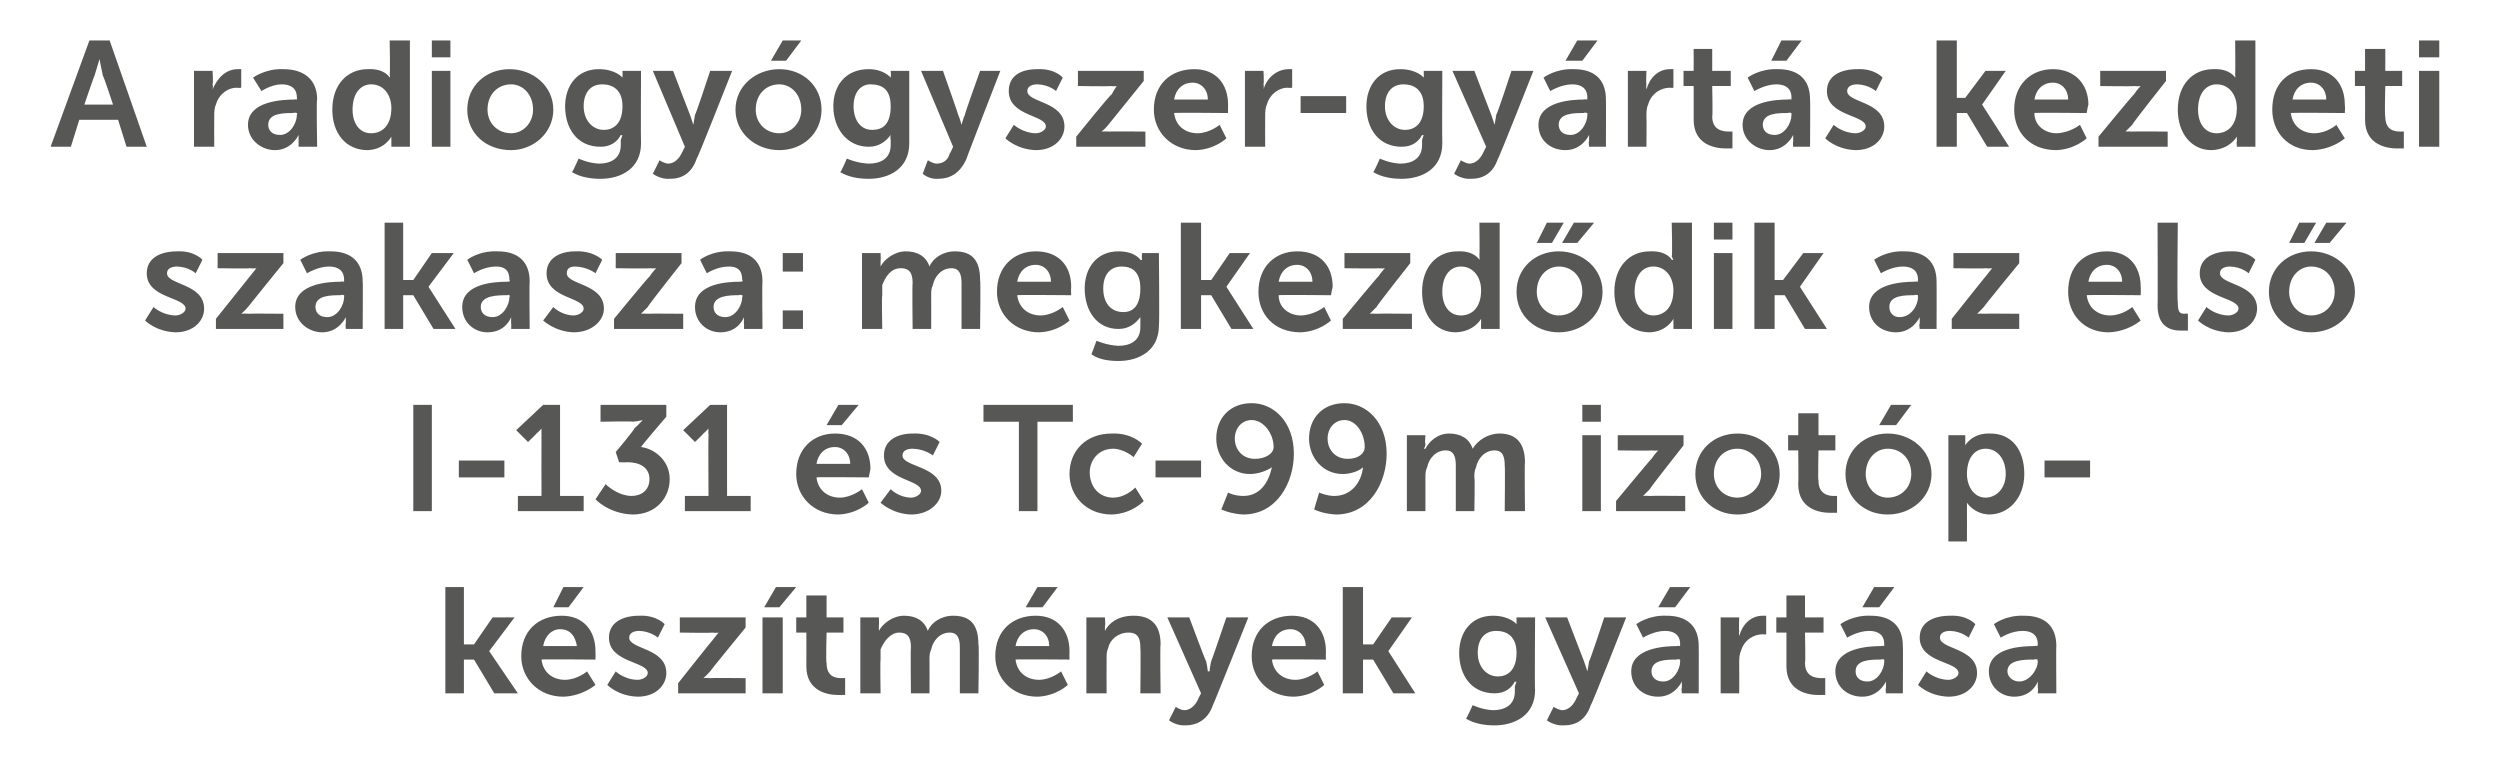
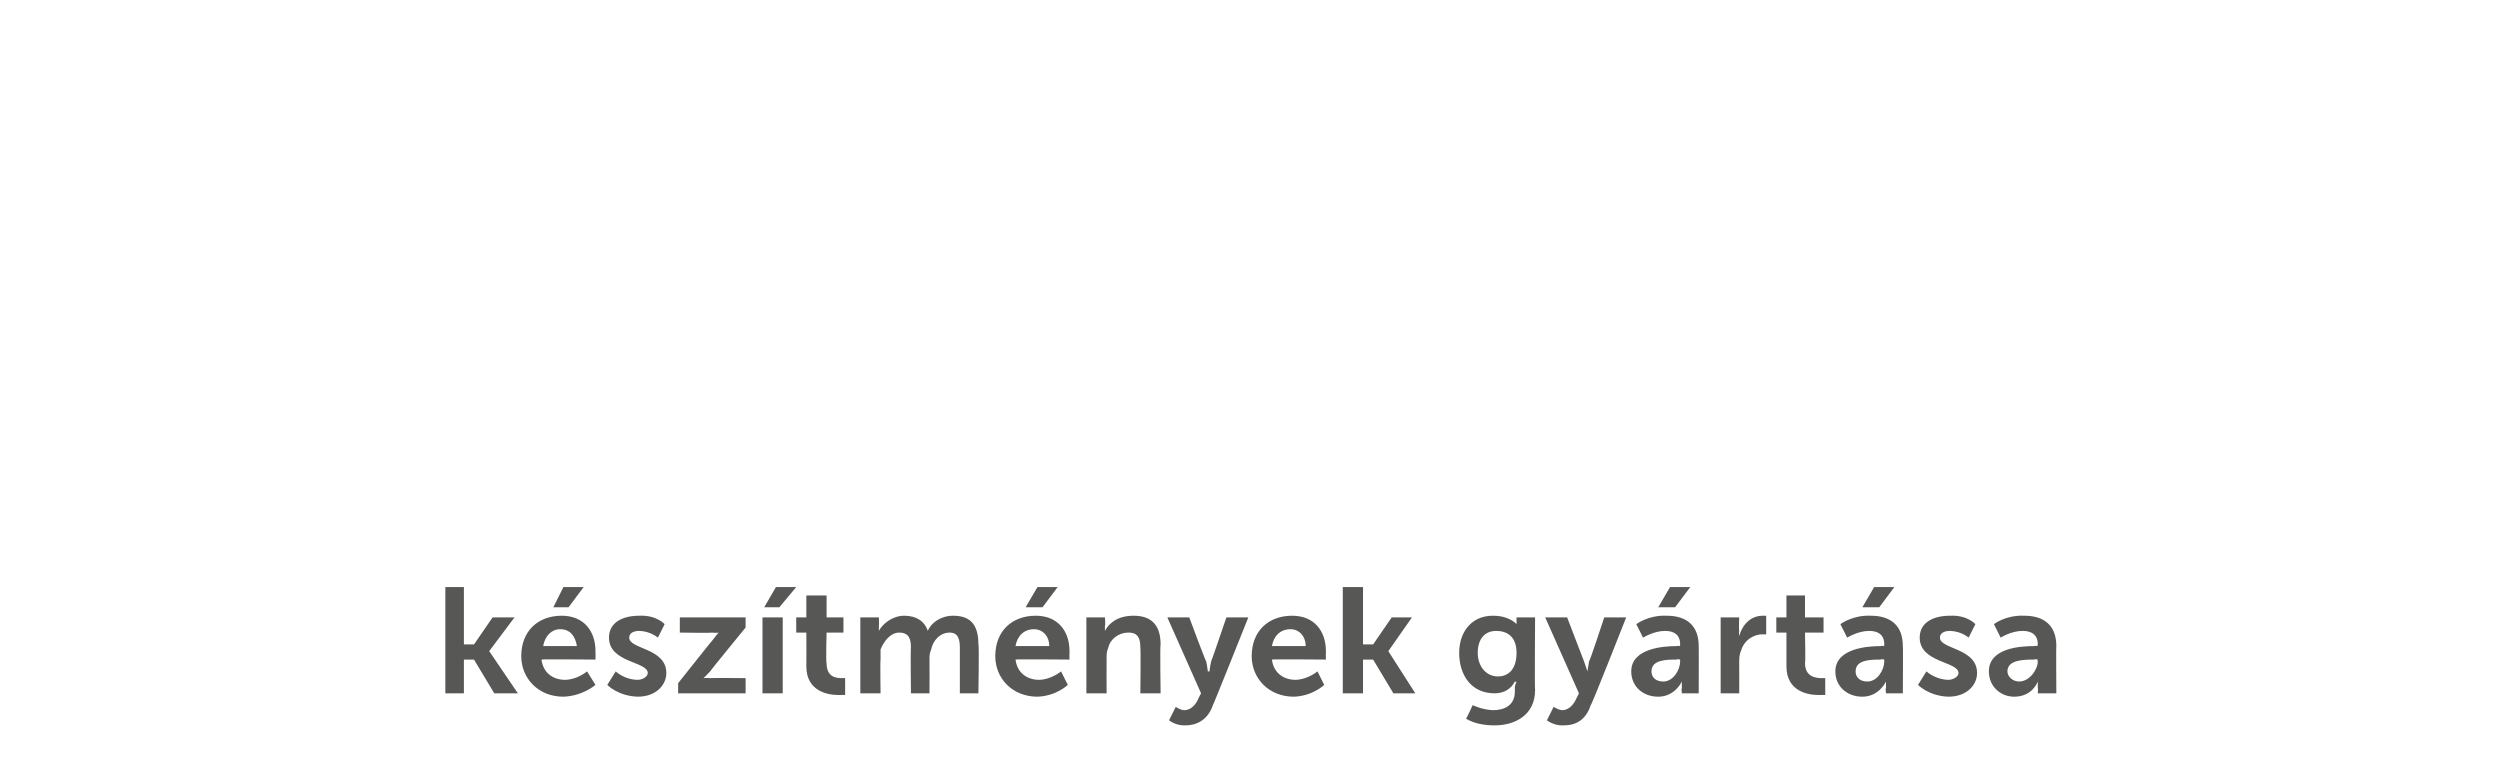
<svg xmlns="http://www.w3.org/2000/svg" version="1.1" width="148.2px" height="46.3px" viewBox="0 -2 148.2 46.3" style="top:-2px">
  <desc>A radiogy gyszer gy rt s kezdeti szakasza: megkezd dik az els I 131 s Tc 99m izot p k sz tm nyek gy rt sa</desc>
  <defs />
  <g id="Polygon12607">
    <path d="M 26.4 32.8 L 27.5 32.8 L 27.5 36.2 L 28.1 36.2 L 29.2 34.6 L 30.5 34.6 L 29 36.6 L 29 36.6 L 30.7 39.1 L 29.3 39.1 L 28.1 37.1 L 27.5 37.1 L 27.5 39.1 L 26.4 39.1 L 26.4 32.8 Z M 33.3 34.5 C 34.6 34.5 35.3 35.4 35.3 36.6 C 35.31 36.76 35.3 37.1 35.3 37.1 C 35.3 37.1 32.11 37.07 32.1 37.1 C 32.2 37.9 32.8 38.3 33.5 38.3 C 34.23 38.29 34.8 37.8 34.8 37.8 L 35.3 38.6 C 35.3 38.6 34.55 39.26 33.4 39.3 C 31.9 39.3 30.9 38.2 30.9 36.9 C 30.9 35.4 31.9 34.5 33.3 34.5 Z M 34.2 36.3 C 34.1 35.7 33.8 35.3 33.2 35.3 C 32.7 35.3 32.3 35.7 32.2 36.3 C 32.2 36.3 34.2 36.3 34.2 36.3 Z M 33.4 32.8 L 34.6 32.8 L 33.7 34 L 32.8 34 L 33.4 32.8 Z M 36.5 37.8 C 36.5 37.8 37 38.29 37.8 38.3 C 38.1 38.3 38.4 38.1 38.4 37.9 C 38.4 37.2 36.1 37.3 36.1 35.8 C 36.1 34.9 36.9 34.5 37.9 34.5 C 38.91 34.45 39.4 35 39.4 35 L 39 35.8 C 39 35.8 38.57 35.42 37.9 35.4 C 37.6 35.4 37.3 35.5 37.3 35.8 C 37.3 36.5 39.5 36.4 39.5 37.9 C 39.5 38.6 38.9 39.3 37.8 39.3 C 36.62 39.26 36 38.6 36 38.6 L 36.5 37.8 Z M 40.2 38.5 C 40.2 38.5 42.22 35.95 42.2 36 C 42.43 35.69 42.6 35.5 42.6 35.5 L 42.6 35.5 C 42.6 35.5 42.48 35.53 42.2 35.5 C 42.19 35.53 40.3 35.5 40.3 35.5 L 40.3 34.6 L 44.2 34.6 L 44.2 35.2 C 44.2 35.2 42.1 37.76 42.1 37.8 C 41.89 38.03 41.7 38.2 41.7 38.2 L 41.7 38.2 C 41.7 38.2 41.84 38.18 42.1 38.2 C 42.13 38.18 44.2 38.2 44.2 38.2 L 44.2 39.1 L 40.2 39.1 L 40.2 38.5 Z M 46 32.8 L 47.2 32.8 L 46.2 34 L 45.3 34 L 46 32.8 Z M 45.2 34.6 L 46.4 34.6 L 46.4 39.1 L 45.2 39.1 L 45.2 34.6 Z M 47.8 35.5 L 47.2 35.5 L 47.2 34.6 L 47.8 34.6 L 47.8 33.3 L 49 33.3 L 49 34.6 L 50 34.6 L 50 35.5 L 49 35.5 C 49 35.5 48.95 37.32 49 37.3 C 49 38.1 49.5 38.2 49.9 38.2 C 49.99 38.19 50.1 38.2 50.1 38.2 L 50.1 39.2 C 50.1 39.2 49.93 39.19 49.7 39.2 C 49.1 39.2 47.8 39 47.8 37.5 C 47.81 37.47 47.8 35.5 47.8 35.5 Z M 51 34.6 L 52.1 34.6 C 52.1 34.6 52.12 35.09 52.1 35.1 C 52.1 35.3 52.1 35.4 52.1 35.4 C 52.1 35.4 52.1 35.4 52.1 35.4 C 52.3 35 52.9 34.5 53.6 34.5 C 54.3 34.5 54.8 34.8 55 35.4 C 55 35.4 55 35.4 55 35.4 C 55.2 34.9 55.8 34.5 56.5 34.5 C 57.5 34.5 58 35 58 36.2 C 58.05 36.2 58 39.1 58 39.1 L 56.9 39.1 C 56.9 39.1 56.9 36.41 56.9 36.4 C 56.9 35.9 56.8 35.5 56.3 35.5 C 55.7 35.5 55.3 36 55.2 36.5 C 55.1 36.7 55.1 36.9 55.1 37.1 C 55.11 37.13 55.1 39.1 55.1 39.1 L 54 39.1 C 54 39.1 53.97 36.41 54 36.4 C 54 35.9 53.9 35.5 53.3 35.5 C 52.8 35.5 52.4 36 52.2 36.5 C 52.2 36.7 52.2 36.9 52.2 37.1 C 52.17 37.13 52.2 39.1 52.2 39.1 L 51 39.1 L 51 34.6 Z M 61.4 34.5 C 62.7 34.5 63.4 35.4 63.4 36.6 C 63.39 36.76 63.4 37.1 63.4 37.1 C 63.4 37.1 60.19 37.07 60.2 37.1 C 60.3 37.9 60.9 38.3 61.6 38.3 C 62.31 38.29 62.9 37.8 62.9 37.8 L 63.3 38.6 C 63.3 38.6 62.63 39.26 61.5 39.3 C 60 39.3 59 38.2 59 36.9 C 59 35.4 60 34.5 61.4 34.5 Z M 62.2 36.3 C 62.2 35.7 61.8 35.3 61.3 35.3 C 60.7 35.3 60.3 35.7 60.2 36.3 C 60.2 36.3 62.2 36.3 62.2 36.3 Z M 61.5 32.8 L 62.7 32.8 L 61.8 34 L 60.8 34 L 61.5 32.8 Z M 64.4 34.6 L 65.5 34.6 C 65.5 34.6 65.54 35.09 65.5 35.1 C 65.5 35.3 65.5 35.4 65.5 35.4 C 65.5 35.4 65.5 35.4 65.5 35.4 C 65.7 35 66.2 34.5 67.2 34.5 C 68.2 34.5 68.8 35 68.8 36.2 C 68.76 36.2 68.8 39.1 68.8 39.1 L 67.6 39.1 C 67.6 39.1 67.63 36.43 67.6 36.4 C 67.6 35.9 67.5 35.5 66.9 35.5 C 66.3 35.5 65.8 35.9 65.7 36.4 C 65.6 36.6 65.6 36.8 65.6 37 C 65.59 37.04 65.6 39.1 65.6 39.1 L 64.4 39.1 L 64.4 34.6 Z M 69.7 39.9 C 69.7 39.9 69.93 40.08 70.2 40.1 C 70.5 40.1 70.8 39.9 71 39.5 C 70.99 39.48 71.2 39.1 71.2 39.1 L 69.2 34.6 L 70.5 34.6 C 70.5 34.6 71.47 37.21 71.5 37.2 C 71.56 37.45 71.6 37.8 71.6 37.8 L 71.7 37.8 C 71.7 37.8 71.73 37.47 71.8 37.2 C 71.81 37.22 72.7 34.6 72.7 34.6 L 74 34.6 C 74 34.6 71.91 39.84 71.9 39.8 C 71.6 40.7 70.9 41 70.3 41 C 69.71 41.04 69.3 40.7 69.3 40.7 L 69.7 39.9 Z M 76.6 34.5 C 77.9 34.5 78.6 35.4 78.6 36.6 C 78.59 36.76 78.6 37.1 78.6 37.1 C 78.6 37.1 75.39 37.07 75.4 37.1 C 75.5 37.9 76.1 38.3 76.8 38.3 C 77.51 38.29 78.1 37.8 78.1 37.8 L 78.5 38.6 C 78.5 38.6 77.83 39.26 76.7 39.3 C 75.2 39.3 74.2 38.2 74.2 36.9 C 74.2 35.4 75.2 34.5 76.6 34.5 Z M 77.4 36.3 C 77.4 35.7 77 35.3 76.5 35.3 C 75.9 35.3 75.5 35.7 75.4 36.3 C 75.4 36.3 77.4 36.3 77.4 36.3 Z M 79.6 32.8 L 80.8 32.8 L 80.8 36.2 L 81.4 36.2 L 82.5 34.6 L 83.7 34.6 L 82.3 36.6 L 82.3 36.6 L 83.9 39.1 L 82.6 39.1 L 81.4 37.1 L 80.8 37.1 L 80.8 39.1 L 79.6 39.1 L 79.6 32.8 Z M 88.5 40.1 C 89.2 40.1 89.8 39.8 89.8 39 C 89.8 39 89.8 38.7 89.8 38.7 C 89.83 38.57 89.9 38.4 89.9 38.4 C 89.9 38.4 89.83 38.44 89.8 38.4 C 89.6 38.8 89.2 39.1 88.6 39.1 C 87.2 39.1 86.5 38 86.5 36.7 C 86.5 35.5 87.2 34.5 88.5 34.5 C 89.5 34.5 89.9 35 89.9 35 C 89.89 35.04 89.9 35 89.9 35 C 89.9 35 89.9 34.98 89.9 34.9 C 89.9 34.91 89.9 34.6 89.9 34.6 L 91 34.6 C 91 34.6 90.97 38.87 91 38.9 C 91 40.4 89.8 41 88.6 41 C 88 41 87.4 40.9 86.9 40.6 C 86.92 40.64 87.3 39.8 87.3 39.8 C 87.3 39.8 87.84 40.07 88.5 40.1 Z M 89.9 36.7 C 89.9 35.7 89.3 35.4 88.7 35.4 C 88 35.4 87.6 35.9 87.6 36.7 C 87.6 37.5 88.1 38.1 88.8 38.1 C 89.3 38.1 89.9 37.8 89.9 36.7 Z M 92.1 39.9 C 92.1 39.9 92.36 40.08 92.6 40.1 C 92.9 40.1 93.2 39.9 93.4 39.5 C 93.41 39.48 93.6 39.1 93.6 39.1 L 91.6 34.6 L 92.9 34.6 C 92.9 34.6 93.9 37.21 93.9 37.2 C 93.99 37.45 94.1 37.8 94.1 37.8 L 94.1 37.8 C 94.1 37.8 94.16 37.47 94.2 37.2 C 94.24 37.22 95.1 34.6 95.1 34.6 L 96.4 34.6 C 96.4 34.6 94.34 39.84 94.3 39.8 C 94 40.7 93.4 41 92.7 41 C 92.13 41.04 91.7 40.7 91.7 40.7 L 92.1 39.9 Z M 99.4 36.3 C 99.43 36.27 99.6 36.3 99.6 36.3 C 99.6 36.3 99.58 36.21 99.6 36.2 C 99.6 35.6 99.2 35.4 98.7 35.4 C 98.04 35.4 97.4 35.8 97.4 35.8 L 97 35 C 97 35 97.72 34.45 98.8 34.5 C 100 34.5 100.7 35.1 100.7 36.3 C 100.71 36.28 100.7 39.1 100.7 39.1 L 99.7 39.1 C 99.7 39.1 99.66 38.77 99.7 38.8 C 99.7 38.6 99.7 38.4 99.7 38.4 C 99.7 38.4 99.7 38.4 99.7 38.4 C 99.7 38.4 99.3 39.3 98.3 39.3 C 97.4 39.3 96.7 38.7 96.7 37.8 C 96.7 36.4 98.7 36.3 99.4 36.3 Z M 98.6 38.4 C 99.2 38.4 99.6 37.7 99.6 37.2 C 99.59 37.16 99.6 37.1 99.6 37.1 C 99.6 37.1 99.39 37.05 99.4 37.1 C 98.8 37.1 97.9 37.1 97.9 37.8 C 97.9 38.1 98.1 38.4 98.6 38.4 Z M 99 32.8 L 100.2 32.8 L 99.3 34 L 98.3 34 L 99 32.8 Z M 102 34.6 L 103.1 34.6 C 103.1 34.6 103.07 35.35 103.1 35.4 C 103.07 35.52 103.1 35.7 103.1 35.7 C 103.1 35.7 103.07 35.68 103.1 35.7 C 103.3 35 103.8 34.5 104.5 34.5 C 104.64 34.5 104.7 34.5 104.7 34.5 L 104.7 35.6 C 104.7 35.6 104.62 35.62 104.5 35.6 C 104 35.6 103.4 35.9 103.2 36.6 C 103.1 36.8 103.1 37.1 103.1 37.3 C 103.11 37.33 103.1 39.1 103.1 39.1 L 102 39.1 L 102 34.6 Z M 105.9 35.5 L 105.3 35.5 L 105.3 34.6 L 105.9 34.6 L 105.9 33.3 L 107 33.3 L 107 34.6 L 108.1 34.6 L 108.1 35.5 L 107 35.5 C 107 35.5 107.04 37.32 107 37.3 C 107 38.1 107.6 38.2 108 38.2 C 108.08 38.19 108.2 38.2 108.2 38.2 L 108.2 39.2 C 108.2 39.2 108.02 39.19 107.8 39.2 C 107.2 39.2 105.9 39 105.9 37.5 C 105.9 37.47 105.9 35.5 105.9 35.5 Z M 111.5 36.3 C 111.53 36.27 111.7 36.3 111.7 36.3 C 111.7 36.3 111.68 36.21 111.7 36.2 C 111.7 35.6 111.3 35.4 110.8 35.4 C 110.14 35.4 109.5 35.8 109.5 35.8 L 109.1 35 C 109.1 35 109.82 34.45 110.9 34.5 C 112.1 34.5 112.8 35.1 112.8 36.3 C 112.82 36.28 112.8 39.1 112.8 39.1 L 111.8 39.1 C 111.8 39.1 111.76 38.77 111.8 38.8 C 111.8 38.6 111.8 38.4 111.8 38.4 C 111.8 38.4 111.8 38.4 111.8 38.4 C 111.8 38.4 111.4 39.3 110.4 39.3 C 109.5 39.3 108.8 38.7 108.8 37.8 C 108.8 36.4 110.8 36.3 111.5 36.3 Z M 110.7 38.4 C 111.3 38.4 111.7 37.7 111.7 37.2 C 111.69 37.16 111.7 37.1 111.7 37.1 C 111.7 37.1 111.49 37.05 111.5 37.1 C 110.9 37.1 110 37.1 110 37.8 C 110 38.1 110.2 38.4 110.7 38.4 Z M 111.1 32.8 L 112.3 32.8 L 111.4 34 L 110.4 34 L 111.1 32.8 Z M 114.2 37.8 C 114.2 37.8 114.72 38.29 115.5 38.3 C 115.8 38.3 116.1 38.1 116.1 37.9 C 116.1 37.2 113.8 37.3 113.8 35.8 C 113.8 34.9 114.6 34.5 115.6 34.5 C 116.63 34.45 117.1 35 117.1 35 L 116.7 35.8 C 116.7 35.8 116.28 35.42 115.6 35.4 C 115.3 35.4 115 35.5 115 35.8 C 115 36.5 117.2 36.4 117.2 37.9 C 117.2 38.6 116.6 39.3 115.5 39.3 C 114.33 39.26 113.7 38.6 113.7 38.6 L 114.2 37.8 Z M 120.6 36.3 C 120.6 36.27 120.8 36.3 120.8 36.3 C 120.8 36.3 120.75 36.21 120.8 36.2 C 120.8 35.6 120.4 35.4 119.9 35.4 C 119.21 35.4 118.6 35.8 118.6 35.8 L 118.2 35 C 118.2 35 118.89 34.45 120 34.5 C 121.2 34.5 121.9 35.1 121.9 36.3 C 121.88 36.28 121.9 39.1 121.9 39.1 L 120.8 39.1 C 120.8 39.1 120.83 38.77 120.8 38.8 C 120.8 38.6 120.8 38.4 120.8 38.4 C 120.8 38.4 120.8 38.4 120.8 38.4 C 120.8 38.4 120.5 39.3 119.4 39.3 C 118.6 39.3 117.9 38.7 117.9 37.8 C 117.9 36.4 119.8 36.3 120.6 36.3 Z M 119.7 38.4 C 120.3 38.4 120.8 37.7 120.8 37.2 C 120.76 37.16 120.8 37.1 120.8 37.1 C 120.8 37.1 120.56 37.05 120.6 37.1 C 120 37.1 119 37.1 119 37.8 C 119 38.1 119.3 38.4 119.7 38.4 Z " stroke="none" fill="#575756" />
  </g>
  <g id="Polygon12606">
-     <path d="M 24.5 22 L 25.6 22 L 25.6 28.3 L 24.5 28.3 L 24.5 22 Z M 27.2 25.3 L 29.9 25.3 L 29.9 26.3 L 27.2 26.3 L 27.2 25.3 Z M 30.7 27.4 L 32.1 27.4 C 32.1 27.4 32.09 23.81 32.1 23.8 C 32.09 23.59 32.1 23.4 32.1 23.4 L 32.1 23.4 C 32.1 23.4 32.01 23.53 31.8 23.7 C 31.8 23.73 31.3 24.2 31.3 24.2 L 30.6 23.5 L 32.2 22 L 33.2 22 L 33.2 27.4 L 34.6 27.4 L 34.6 28.3 L 30.7 28.3 L 30.7 27.4 Z M 35.9 26.7 C 35.9 26.7 36.54 27.36 37.4 27.4 C 38.1 27.4 38.5 27 38.5 26.4 C 38.5 25.7 37.9 25.4 37.2 25.4 C 37.17 25.42 36.7 25.4 36.7 25.4 L 36.5 24.8 C 36.5 24.8 37.64 23.44 37.6 23.4 C 37.89 23.14 38.1 22.9 38.1 22.9 L 38.1 22.9 C 38.1 22.9 37.91 22.96 37.5 23 C 37.53 22.96 35.6 23 35.6 23 L 35.6 22 L 39.5 22 L 39.5 22.7 C 39.5 22.7 37.96 24.5 38 24.5 C 38.8 24.6 39.7 25.3 39.7 26.4 C 39.7 27.5 38.9 28.5 37.5 28.5 C 36.1 28.46 35.3 27.6 35.3 27.6 L 35.9 26.7 Z M 40.6 27.4 L 42 27.4 C 42 27.4 41.98 23.81 42 23.8 C 41.98 23.59 42 23.4 42 23.4 L 42 23.4 C 42 23.4 41.9 23.53 41.7 23.7 C 41.69 23.73 41.2 24.2 41.2 24.2 L 40.5 23.5 L 42.1 22 L 43.1 22 L 43.1 27.4 L 44.5 27.4 L 44.5 28.3 L 40.6 28.3 L 40.6 27.4 Z M 49.5 23.7 C 50.9 23.7 51.6 24.6 51.6 25.8 C 51.57 25.96 51.5 26.3 51.5 26.3 C 51.5 26.3 48.38 26.27 48.4 26.3 C 48.5 27.1 49.1 27.5 49.8 27.5 C 50.49 27.49 51.1 27 51.1 27 L 51.5 27.8 C 51.5 27.8 50.82 28.46 49.7 28.5 C 48.2 28.5 47.2 27.4 47.2 26.1 C 47.2 24.6 48.2 23.7 49.5 23.7 Z M 50.4 25.5 C 50.4 24.9 50 24.5 49.5 24.5 C 48.9 24.5 48.5 24.9 48.4 25.5 C 48.4 25.5 50.4 25.5 50.4 25.5 Z M 49.7 22 L 50.9 22 L 49.9 23.2 L 49 23.2 L 49.7 22 Z M 52.8 27 C 52.8 27 53.27 27.49 54 27.5 C 54.3 27.5 54.6 27.3 54.6 27.1 C 54.6 26.4 52.4 26.5 52.4 25 C 52.4 24.1 53.2 23.7 54.1 23.7 C 55.18 23.65 55.7 24.2 55.7 24.2 L 55.3 25 C 55.3 25 54.84 24.62 54.1 24.6 C 53.8 24.6 53.5 24.7 53.5 25 C 53.5 25.7 55.8 25.6 55.8 27.1 C 55.8 27.8 55.1 28.5 54 28.5 C 52.88 28.46 52.2 27.8 52.2 27.8 L 52.8 27 Z M 60.4 23 L 58.3 23 L 58.3 22 L 63.6 22 L 63.6 23 L 61.5 23 L 61.5 28.3 L 60.4 28.3 L 60.4 23 Z M 65.9 23.7 C 67.09 23.65 67.7 24.3 67.7 24.3 L 67.2 25.1 C 67.2 25.1 66.67 24.62 66 24.6 C 65.1 24.6 64.6 25.3 64.6 26 C 64.6 26.8 65.1 27.5 66 27.5 C 66.76 27.49 67.3 26.9 67.3 26.9 L 67.8 27.7 C 67.8 27.7 67.12 28.46 65.9 28.5 C 64.4 28.5 63.4 27.4 63.4 26.1 C 63.4 24.7 64.4 23.7 65.9 23.7 Z M 68.5 25.3 L 71.2 25.3 L 71.2 26.3 L 68.5 26.3 L 68.5 25.3 Z M 72.4 28.2 L 72.8 27.2 C 72.8 27.2 73.17 27.4 73.7 27.4 C 74.7 27.4 75.2 26.6 75.4 25.7 C 75.4 25.7 75.4 25.7 75.4 25.7 C 75.1 25.9 74.6 26.1 74.1 26.1 C 72.9 26.1 72.1 25.1 72.1 24 C 72.1 22.8 72.9 21.9 74.2 21.9 C 75.5 21.9 76.7 23 76.7 24.9 C 76.7 26.6 75.7 28.5 73.7 28.5 C 72.92 28.46 72.4 28.2 72.4 28.2 Z M 75.5 24.5 C 75.5 23.7 74.9 22.9 74.2 22.9 C 73.6 22.9 73.2 23.4 73.2 24 C 73.2 24.6 73.6 25.2 74.4 25.2 C 75 25.2 75.5 24.9 75.5 24.5 Z M 77.9 28.2 L 78.2 27.2 C 78.2 27.2 78.65 27.4 79.1 27.4 C 80.1 27.4 80.7 26.6 80.8 25.7 C 80.8 25.7 80.8 25.7 80.8 25.7 C 80.6 25.9 80.1 26.1 79.6 26.1 C 78.4 26.1 77.6 25.1 77.6 24 C 77.6 22.8 78.4 21.9 79.7 21.9 C 81 21.9 82.2 23 82.2 24.9 C 82.2 26.6 81.2 28.5 79.2 28.5 C 78.4 28.46 77.9 28.2 77.9 28.2 Z M 80.9 24.5 C 80.9 23.7 80.4 22.9 79.7 22.9 C 79.1 22.9 78.7 23.4 78.7 24 C 78.7 24.6 79.1 25.2 79.9 25.2 C 80.5 25.2 80.9 24.9 80.9 24.5 Z M 83.4 23.8 L 84.5 23.8 C 84.5 23.8 84.45 24.29 84.5 24.3 C 84.5 24.5 84.4 24.6 84.4 24.6 C 84.4 24.6 84.5 24.6 84.5 24.6 C 84.7 24.2 85.2 23.7 85.9 23.7 C 86.6 23.7 87.1 24 87.3 24.6 C 87.3 24.6 87.3 24.6 87.3 24.6 C 87.6 24.1 88.2 23.7 88.9 23.7 C 89.8 23.7 90.4 24.2 90.4 25.4 C 90.37 25.4 90.4 28.3 90.4 28.3 L 89.2 28.3 C 89.2 28.3 89.23 25.61 89.2 25.6 C 89.2 25.1 89.1 24.7 88.6 24.7 C 88 24.7 87.6 25.2 87.5 25.7 C 87.4 25.9 87.4 26.1 87.4 26.3 C 87.44 26.33 87.4 28.3 87.4 28.3 L 86.3 28.3 C 86.3 28.3 86.3 25.61 86.3 25.6 C 86.3 25.1 86.2 24.7 85.7 24.7 C 85.1 24.7 84.7 25.2 84.6 25.7 C 84.5 25.9 84.5 26.1 84.5 26.3 C 84.5 26.33 84.5 28.3 84.5 28.3 L 83.4 28.3 L 83.4 23.8 Z M 93.8 22 L 94.9 22 L 94.9 23 L 93.8 23 L 93.8 22 Z M 93.8 23.8 L 94.9 23.8 L 94.9 28.3 L 93.8 28.3 L 93.8 23.8 Z M 95.8 27.7 C 95.8 27.7 97.91 25.15 97.9 25.2 C 98.11 24.89 98.3 24.7 98.3 24.7 L 98.3 24.7 C 98.3 24.7 98.16 24.73 97.9 24.7 C 97.87 24.73 95.9 24.7 95.9 24.7 L 95.9 23.8 L 99.8 23.8 L 99.8 24.4 C 99.8 24.4 97.78 26.96 97.8 27 C 97.57 27.23 97.4 27.4 97.4 27.4 L 97.4 27.4 C 97.4 27.4 97.52 27.38 97.8 27.4 C 97.82 27.38 99.9 27.4 99.9 27.4 L 99.9 28.3 L 95.8 28.3 L 95.8 27.7 Z M 103 23.7 C 104.4 23.7 105.5 24.7 105.5 26.1 C 105.5 27.5 104.4 28.5 103 28.5 C 101.6 28.5 100.5 27.5 100.5 26.1 C 100.5 24.7 101.6 23.7 103 23.7 Z M 103 27.5 C 103.7 27.5 104.4 26.9 104.4 26.1 C 104.4 25.2 103.7 24.6 103 24.6 C 102.2 24.6 101.6 25.2 101.6 26.1 C 101.6 26.9 102.2 27.5 103 27.5 Z M 106.6 24.7 L 106 24.7 L 106 23.8 L 106.6 23.8 L 106.6 22.5 L 107.8 22.5 L 107.8 23.8 L 108.8 23.8 L 108.8 24.7 L 107.8 24.7 C 107.8 24.7 107.76 26.52 107.8 26.5 C 107.8 27.3 108.4 27.4 108.7 27.4 C 108.8 27.39 108.9 27.4 108.9 27.4 L 108.9 28.4 C 108.9 28.4 108.74 28.39 108.5 28.4 C 107.9 28.4 106.6 28.2 106.6 26.7 C 106.62 26.67 106.6 24.7 106.6 24.7 Z M 111.9 23.7 C 113.3 23.7 114.5 24.7 114.5 26.1 C 114.5 27.5 113.3 28.5 111.9 28.5 C 110.5 28.5 109.4 27.5 109.4 26.1 C 109.4 24.7 110.5 23.7 111.9 23.7 Z M 111.9 27.5 C 112.7 27.5 113.3 26.9 113.3 26.1 C 113.3 25.2 112.7 24.6 111.9 24.6 C 111.2 24.6 110.6 25.2 110.6 26.1 C 110.6 26.9 111.2 27.5 111.9 27.5 Z M 112.1 22 L 113.3 22 L 112.4 23.2 L 111.4 23.2 L 112.1 22 Z M 115.5 23.8 L 116.5 23.8 C 116.5 23.8 116.51 24.09 116.5 24.1 C 116.5 24.3 116.5 24.4 116.5 24.4 C 116.49 24.41 116.5 24.4 116.5 24.4 C 116.5 24.4 116.9 23.65 118 23.7 C 119.2 23.7 120 24.6 120 26.1 C 120 27.5 119.1 28.5 117.9 28.5 C 117.01 28.46 116.6 27.8 116.6 27.8 L 116.6 27.8 C 116.6 27.8 116.61 27.99 116.6 28.2 C 116.61 28.22 116.6 30.1 116.6 30.1 L 115.5 30.1 L 115.5 23.8 Z M 117.7 27.5 C 118.3 27.5 118.9 27 118.9 26.1 C 118.9 25.2 118.4 24.6 117.7 24.6 C 117.1 24.6 116.6 25.1 116.6 26.1 C 116.6 26.8 117 27.5 117.7 27.5 Z M 121.2 25.3 L 123.9 25.3 L 123.9 26.3 L 121.2 26.3 L 121.2 25.3 Z " stroke="none" fill="#575756" />
-   </g>
+     </g>
  <g id="Polygon12605">
-     <path d="M 9.1 16.2 C 9.1 16.2 9.62 16.69 10.4 16.7 C 10.7 16.7 11 16.5 11 16.3 C 11 15.6 8.7 15.7 8.7 14.2 C 8.7 13.3 9.5 12.9 10.5 12.9 C 11.53 12.85 12 13.4 12 13.4 L 11.6 14.2 C 11.6 14.2 11.19 13.82 10.5 13.8 C 10.2 13.8 9.9 13.9 9.9 14.2 C 9.9 14.9 12.1 14.8 12.1 16.3 C 12.1 17 11.5 17.7 10.4 17.7 C 9.24 17.66 8.6 17 8.6 17 L 9.1 16.2 Z M 12.8 16.9 C 12.8 16.9 14.84 14.35 14.8 14.4 C 15.05 14.09 15.2 13.9 15.2 13.9 L 15.2 13.9 C 15.2 13.9 15.09 13.93 14.8 13.9 C 14.81 13.93 12.9 13.9 12.9 13.9 L 12.9 13 L 16.8 13 L 16.8 13.6 C 16.8 13.6 14.72 16.16 14.7 16.2 C 14.51 16.43 14.3 16.6 14.3 16.6 L 14.3 16.6 C 14.3 16.6 14.45 16.58 14.8 16.6 C 14.75 16.58 16.8 16.6 16.8 16.6 L 16.8 17.5 L 12.8 17.5 L 12.8 16.9 Z M 20.2 14.7 C 20.23 14.67 20.4 14.7 20.4 14.7 C 20.4 14.7 20.39 14.61 20.4 14.6 C 20.4 14 20 13.8 19.5 13.8 C 18.85 13.8 18.2 14.2 18.2 14.2 L 17.8 13.4 C 17.8 13.4 18.52 12.85 19.6 12.9 C 20.8 12.9 21.5 13.5 21.5 14.7 C 21.52 14.68 21.5 17.5 21.5 17.5 L 20.5 17.5 C 20.5 17.5 20.47 17.17 20.5 17.2 C 20.5 17 20.5 16.8 20.5 16.8 C 20.5 16.8 20.5 16.8 20.5 16.8 C 20.5 16.8 20.1 17.7 19.1 17.7 C 18.3 17.7 17.5 17.1 17.5 16.2 C 17.5 14.8 19.5 14.7 20.2 14.7 Z M 19.4 16.8 C 20 16.8 20.4 16.1 20.4 15.6 C 20.4 15.56 20.4 15.5 20.4 15.5 C 20.4 15.5 20.2 15.45 20.2 15.5 C 19.6 15.5 18.7 15.5 18.7 16.2 C 18.7 16.5 18.9 16.8 19.4 16.8 Z M 22.8 11.2 L 23.9 11.2 L 23.9 14.6 L 24.5 14.6 L 25.6 13 L 26.9 13 L 25.4 15 L 25.4 15 L 27 17.5 L 25.7 17.5 L 24.5 15.5 L 23.9 15.5 L 23.9 17.5 L 22.8 17.5 L 22.8 11.2 Z M 30.1 14.7 C 30.09 14.67 30.2 14.7 30.2 14.7 C 30.2 14.7 30.24 14.61 30.2 14.6 C 30.2 14 29.9 13.8 29.4 13.8 C 28.7 13.8 28.1 14.2 28.1 14.2 L 27.7 13.4 C 27.7 13.4 28.38 12.85 29.5 12.9 C 30.7 12.9 31.4 13.5 31.4 14.7 C 31.37 14.68 31.4 17.5 31.4 17.5 L 30.3 17.5 C 30.3 17.5 30.32 17.17 30.3 17.2 C 30.3 17 30.3 16.8 30.3 16.8 C 30.3 16.8 30.3 16.8 30.3 16.8 C 30.3 16.8 30 17.7 28.9 17.7 C 28.1 17.7 27.4 17.1 27.4 16.2 C 27.4 14.8 29.3 14.7 30.1 14.7 Z M 29.2 16.8 C 29.8 16.8 30.2 16.1 30.2 15.6 C 30.25 15.56 30.2 15.5 30.2 15.5 C 30.2 15.5 30.05 15.45 30.1 15.5 C 29.5 15.5 28.5 15.5 28.5 16.2 C 28.5 16.5 28.7 16.8 29.2 16.8 Z M 32.8 16.2 C 32.8 16.2 33.27 16.69 34 16.7 C 34.3 16.7 34.6 16.5 34.6 16.3 C 34.6 15.6 32.4 15.7 32.4 14.2 C 32.4 13.3 33.2 12.9 34.1 12.9 C 35.18 12.85 35.7 13.4 35.7 13.4 L 35.3 14.2 C 35.3 14.2 34.84 13.82 34.1 13.8 C 33.8 13.8 33.6 13.9 33.6 14.2 C 33.6 14.9 35.8 14.8 35.8 16.3 C 35.8 17 35.1 17.7 34 17.7 C 32.89 17.66 32.2 17 32.2 17 L 32.8 16.2 Z M 36.4 16.9 C 36.4 16.9 38.49 14.35 38.5 14.4 C 38.7 14.09 38.9 13.9 38.9 13.9 L 38.9 13.9 C 38.9 13.9 38.75 13.93 38.5 13.9 C 38.46 13.93 36.5 13.9 36.5 13.9 L 36.5 13 L 40.4 13 L 40.4 13.6 C 40.4 13.6 38.37 16.16 38.4 16.2 C 38.16 16.43 38 16.6 38 16.6 L 38 16.6 C 38 16.6 38.11 16.58 38.4 16.6 C 38.4 16.58 40.5 16.6 40.5 16.6 L 40.5 17.5 L 36.4 17.5 L 36.4 16.9 Z M 43.9 14.7 C 43.88 14.67 44 14.7 44 14.7 C 44 14.7 44.04 14.61 44 14.6 C 44 14 43.7 13.8 43.2 13.8 C 42.5 13.8 41.9 14.2 41.9 14.2 L 41.5 13.4 C 41.5 13.4 42.17 12.85 43.3 12.9 C 44.5 12.9 45.2 13.5 45.2 14.7 C 45.17 14.68 45.2 17.5 45.2 17.5 L 44.1 17.5 C 44.1 17.5 44.12 17.17 44.1 17.2 C 44.1 17 44.1 16.8 44.1 16.8 C 44.1 16.8 44.1 16.8 44.1 16.8 C 44.1 16.8 43.8 17.7 42.7 17.7 C 41.9 17.7 41.2 17.1 41.2 16.2 C 41.2 14.8 43.1 14.7 43.9 14.7 Z M 43 16.8 C 43.6 16.8 44 16.1 44 15.6 C 44.05 15.56 44 15.5 44 15.5 C 44 15.5 43.85 15.45 43.8 15.5 C 43.3 15.5 42.3 15.5 42.3 16.2 C 42.3 16.5 42.5 16.8 43 16.8 Z M 46.4 13 L 47.6 13 L 47.6 14.1 L 46.4 14.1 L 46.4 13 Z M 46.4 16.4 L 47.6 16.4 L 47.6 17.5 L 46.4 17.5 L 46.4 16.4 Z M 51.1 13 L 52.2 13 C 52.2 13 52.22 13.49 52.2 13.5 C 52.2 13.7 52.2 13.8 52.2 13.8 C 52.2 13.8 52.2 13.8 52.2 13.8 C 52.4 13.4 53 12.9 53.7 12.9 C 54.4 12.9 54.9 13.2 55.1 13.8 C 55.1 13.8 55.1 13.8 55.1 13.8 C 55.3 13.3 55.9 12.9 56.6 12.9 C 57.6 12.9 58.1 13.4 58.1 14.6 C 58.14 14.6 58.1 17.5 58.1 17.5 L 57 17.5 C 57 17.5 57 14.81 57 14.8 C 57 14.3 56.9 13.9 56.4 13.9 C 55.8 13.9 55.4 14.4 55.3 14.9 C 55.2 15.1 55.2 15.3 55.2 15.5 C 55.21 15.53 55.2 17.5 55.2 17.5 L 54.1 17.5 C 54.1 17.5 54.07 14.81 54.1 14.8 C 54.1 14.3 54 13.9 53.4 13.9 C 52.8 13.9 52.5 14.4 52.3 14.9 C 52.3 15.1 52.3 15.3 52.3 15.5 C 52.26 15.53 52.3 17.5 52.3 17.5 L 51.1 17.5 L 51.1 13 Z M 61.4 12.9 C 62.8 12.9 63.5 13.8 63.5 15 C 63.48 15.16 63.5 15.5 63.5 15.5 C 63.5 15.5 60.29 15.47 60.3 15.5 C 60.4 16.3 61 16.7 61.7 16.7 C 62.4 16.69 63 16.2 63 16.2 L 63.4 17 C 63.4 17 62.73 17.66 61.6 17.7 C 60.1 17.7 59.1 16.6 59.1 15.3 C 59.1 13.8 60.1 12.9 61.4 12.9 Z M 62.3 14.7 C 62.3 14.1 61.9 13.7 61.4 13.7 C 60.8 13.7 60.4 14.1 60.3 14.7 C 60.3 14.7 62.3 14.7 62.3 14.7 Z M 66.3 18.5 C 67 18.5 67.6 18.2 67.6 17.4 C 67.6 17.4 67.6 17.1 67.6 17.1 C 67.6 16.97 67.6 16.8 67.6 16.8 C 67.6 16.8 67.6 16.84 67.6 16.8 C 67.3 17.2 66.9 17.5 66.3 17.5 C 65 17.5 64.3 16.4 64.3 15.1 C 64.3 13.9 65 12.9 66.3 12.9 C 67.3 12.9 67.6 13.4 67.6 13.4 C 67.65 13.44 67.7 13.4 67.7 13.4 C 67.7 13.4 67.67 13.38 67.7 13.3 C 67.67 13.31 67.7 13 67.7 13 L 68.7 13 C 68.7 13 68.74 17.27 68.7 17.3 C 68.7 18.8 67.5 19.4 66.3 19.4 C 65.7 19.4 65.1 19.3 64.7 19 C 64.69 19.04 65 18.2 65 18.2 C 65 18.2 65.61 18.47 66.3 18.5 Z M 67.6 15.1 C 67.6 14.1 67.1 13.8 66.5 13.8 C 65.8 13.8 65.4 14.3 65.4 15.1 C 65.4 15.9 65.8 16.5 66.6 16.5 C 67.1 16.5 67.6 16.2 67.6 15.1 Z M 70 11.2 L 71.2 11.2 L 71.2 14.6 L 71.8 14.6 L 72.9 13 L 74.1 13 L 72.7 15 L 72.7 15 L 74.3 17.5 L 73 17.5 L 71.8 15.5 L 71.2 15.5 L 71.2 17.5 L 70 17.5 L 70 11.2 Z M 76.9 12.9 C 78.3 12.9 79 13.8 79 15 C 78.96 15.16 78.9 15.5 78.9 15.5 C 78.9 15.5 75.77 15.47 75.8 15.5 C 75.8 16.3 76.5 16.7 77.1 16.7 C 77.88 16.69 78.5 16.2 78.5 16.2 L 78.9 17 C 78.9 17 78.21 17.66 77.1 17.7 C 75.5 17.7 74.6 16.6 74.6 15.3 C 74.6 13.8 75.6 12.9 76.9 12.9 Z M 77.8 14.7 C 77.8 14.1 77.4 13.7 76.9 13.7 C 76.3 13.7 75.9 14.1 75.8 14.7 C 75.8 14.7 77.8 14.7 77.8 14.7 Z M 79.6 16.9 C 79.6 16.9 81.7 14.35 81.7 14.4 C 81.91 14.09 82.1 13.9 82.1 13.9 L 82.1 13.9 C 82.1 13.9 81.96 13.93 81.7 13.9 C 81.67 13.93 79.7 13.9 79.7 13.9 L 79.7 13 L 83.6 13 L 83.6 13.6 C 83.6 13.6 81.58 16.16 81.6 16.2 C 81.37 16.43 81.2 16.6 81.2 16.6 L 81.2 16.6 C 81.2 16.6 81.32 16.58 81.6 16.6 C 81.61 16.58 83.7 16.6 83.7 16.6 L 83.7 17.5 L 79.6 17.5 L 79.6 16.9 Z M 86.4 12.9 C 87.4 12.85 87.7 13.4 87.7 13.4 L 87.7 13.4 C 87.7 13.4 87.72 13.32 87.7 13.2 C 87.72 13.18 87.7 11.2 87.7 11.2 L 88.9 11.2 L 88.9 17.5 L 87.8 17.5 C 87.8 17.5 87.79 17.17 87.8 17.2 C 87.8 17 87.8 16.9 87.8 16.9 C 87.8 16.88 87.8 16.9 87.8 16.9 C 87.8 16.9 87.4 17.66 86.3 17.7 C 85.1 17.7 84.3 16.7 84.3 15.3 C 84.3 13.8 85.2 12.9 86.4 12.9 Z M 86.6 16.7 C 87.2 16.7 87.8 16.3 87.8 15.2 C 87.8 14.5 87.4 13.8 86.6 13.8 C 86 13.8 85.5 14.3 85.5 15.3 C 85.5 16.1 85.9 16.7 86.6 16.7 Z M 92.4 12.9 C 93.8 12.9 95 13.9 95 15.3 C 95 16.7 93.8 17.7 92.4 17.7 C 91 17.7 89.9 16.7 89.9 15.3 C 89.9 13.9 91 12.9 92.4 12.9 Z M 92.4 16.7 C 93.2 16.7 93.8 16.1 93.8 15.3 C 93.8 14.4 93.2 13.8 92.4 13.8 C 91.7 13.8 91.1 14.4 91.1 15.3 C 91.1 16.1 91.7 16.7 92.4 16.7 Z M 93.3 11.2 L 94.5 11.2 L 93.5 12.4 L 92.6 12.4 L 93.3 11.2 Z M 91.7 11.2 L 92.7 11.2 L 92 12.4 L 91.1 12.4 L 91.7 11.2 Z M 97.8 12.9 C 98.82 12.85 99.1 13.4 99.1 13.4 L 99.2 13.4 C 99.2 13.4 99.15 13.32 99.1 13.2 C 99.15 13.18 99.1 11.2 99.1 11.2 L 100.3 11.2 L 100.3 17.5 L 99.2 17.5 C 99.2 17.5 99.21 17.17 99.2 17.2 C 99.2 17 99.2 16.9 99.2 16.9 C 99.23 16.88 99.2 16.9 99.2 16.9 C 99.2 16.9 98.82 17.66 97.8 17.7 C 96.5 17.7 95.7 16.7 95.7 15.3 C 95.7 13.8 96.6 12.9 97.8 12.9 Z M 98 16.7 C 98.6 16.7 99.2 16.3 99.2 15.2 C 99.2 14.5 98.8 13.8 98 13.8 C 97.4 13.8 96.9 14.3 96.9 15.3 C 96.9 16.1 97.4 16.7 98 16.7 Z M 101.6 11.2 L 102.7 11.2 L 102.7 12.2 L 101.6 12.2 L 101.6 11.2 Z M 101.6 13 L 102.7 13 L 102.7 17.5 L 101.6 17.5 L 101.6 13 Z M 104 11.2 L 105.2 11.2 L 105.2 14.6 L 105.7 14.6 L 106.9 13 L 108.1 13 L 106.7 15 L 106.7 15 L 108.3 17.5 L 107 17.5 L 105.8 15.5 L 105.2 15.5 L 105.2 17.5 L 104 17.5 L 104 11.2 Z M 113.5 14.7 C 113.52 14.67 113.7 14.7 113.7 14.7 C 113.7 14.7 113.67 14.61 113.7 14.6 C 113.7 14 113.3 13.8 112.8 13.8 C 112.13 13.8 111.5 14.2 111.5 14.2 L 111.1 13.4 C 111.1 13.4 111.81 12.85 112.9 12.9 C 114.1 12.9 114.8 13.5 114.8 14.7 C 114.81 14.68 114.8 17.5 114.8 17.5 L 113.8 17.5 C 113.8 17.5 113.75 17.17 113.8 17.2 C 113.8 17 113.8 16.8 113.8 16.8 C 113.8 16.8 113.8 16.8 113.8 16.8 C 113.8 16.8 113.4 17.7 112.4 17.7 C 111.5 17.7 110.8 17.1 110.8 16.2 C 110.8 14.8 112.8 14.7 113.5 14.7 Z M 112.6 16.8 C 113.3 16.8 113.7 16.1 113.7 15.6 C 113.68 15.56 113.7 15.5 113.7 15.5 C 113.7 15.5 113.48 15.45 113.5 15.5 C 112.9 15.5 112 15.5 112 16.2 C 112 16.5 112.2 16.8 112.6 16.8 Z M 115.7 16.9 C 115.7 16.9 117.72 14.35 117.7 14.4 C 117.93 14.09 118.1 13.9 118.1 13.9 L 118.1 13.9 C 118.1 13.9 117.97 13.93 117.7 13.9 C 117.69 13.93 115.8 13.9 115.8 13.9 L 115.8 13 L 119.7 13 L 119.7 13.6 C 119.7 13.6 117.6 16.16 117.6 16.2 C 117.39 16.43 117.2 16.6 117.2 16.6 L 117.2 16.6 C 117.2 16.6 117.34 16.58 117.6 16.6 C 117.63 16.58 119.7 16.6 119.7 16.6 L 119.7 17.5 L 115.7 17.5 L 115.7 16.9 Z M 124.9 12.9 C 126.2 12.9 126.9 13.8 126.9 15 C 126.92 15.16 126.9 15.5 126.9 15.5 C 126.9 15.5 123.73 15.47 123.7 15.5 C 123.8 16.3 124.4 16.7 125.1 16.7 C 125.84 16.69 126.4 16.2 126.4 16.2 L 126.9 17 C 126.9 17 126.16 17.66 125 17.7 C 123.5 17.7 122.6 16.6 122.6 15.3 C 122.6 13.8 123.5 12.9 124.9 12.9 Z M 125.8 14.7 C 125.8 14.1 125.4 13.7 124.9 13.7 C 124.3 13.7 123.9 14.1 123.8 14.7 C 123.8 14.7 125.8 14.7 125.8 14.7 Z M 127.9 11.2 L 129.1 11.2 C 129.1 11.2 129.05 15.95 129.1 15.9 C 129.1 16.5 129.2 16.6 129.5 16.6 C 129.61 16.58 129.7 16.6 129.7 16.6 L 129.7 17.6 C 129.7 17.6 129.52 17.59 129.3 17.6 C 128.7 17.6 127.9 17.4 127.9 16.1 C 127.92 16.12 127.9 11.2 127.9 11.2 Z M 130.8 16.2 C 130.8 16.2 131.32 16.69 132.1 16.7 C 132.4 16.7 132.7 16.5 132.7 16.3 C 132.7 15.6 130.4 15.7 130.4 14.2 C 130.4 13.3 131.2 12.9 132.2 12.9 C 133.23 12.85 133.7 13.4 133.7 13.4 L 133.3 14.2 C 133.3 14.2 132.89 13.82 132.2 13.8 C 131.9 13.8 131.6 13.9 131.6 14.2 C 131.6 14.9 133.8 14.8 133.8 16.3 C 133.8 17 133.2 17.7 132.1 17.7 C 130.94 17.66 130.3 17 130.3 17 L 130.8 16.2 Z M 137 12.9 C 138.4 12.9 139.6 13.9 139.6 15.3 C 139.6 16.7 138.4 17.7 137 17.7 C 135.6 17.7 134.5 16.7 134.5 15.3 C 134.5 13.9 135.6 12.9 137 12.9 Z M 137 16.7 C 137.8 16.7 138.4 16.1 138.4 15.3 C 138.4 14.4 137.8 13.8 137 13.8 C 136.3 13.8 135.7 14.4 135.7 15.3 C 135.7 16.1 136.3 16.7 137 16.7 Z M 137.9 11.2 L 139.1 11.2 L 138.1 12.4 L 137.2 12.4 L 137.9 11.2 Z M 136.3 11.2 L 137.3 11.2 L 136.6 12.4 L 135.7 12.4 L 136.3 11.2 Z " stroke="none" fill="#575756" />
-   </g>
+     </g>
  <g id="Polygon12604">
-     <path d="M 7 5.1 L 4.7 5.1 L 4.2 6.7 L 3 6.7 L 5.3 0.4 L 6.5 0.4 L 8.7 6.7 L 7.5 6.7 L 7 5.1 Z M 5.9 1.5 C 5.9 1.5 5.72 2.1 5.6 2.5 C 5.59 2.46 5 4.2 5 4.2 L 6.7 4.2 C 6.7 4.2 6.13 2.46 6.1 2.5 C 6.01 2.1 5.9 1.5 5.9 1.5 L 5.9 1.5 Z M 11.5 2.2 L 12.6 2.2 C 12.6 2.2 12.65 2.95 12.6 3 C 12.65 3.12 12.6 3.3 12.6 3.3 C 12.6 3.3 12.65 3.28 12.6 3.3 C 12.9 2.6 13.4 2.1 14.1 2.1 C 14.21 2.1 14.3 2.1 14.3 2.1 L 14.3 3.2 C 14.3 3.2 14.19 3.22 14 3.2 C 13.6 3.2 13 3.5 12.8 4.2 C 12.7 4.4 12.7 4.7 12.7 4.9 C 12.69 4.93 12.7 6.7 12.7 6.7 L 11.5 6.7 L 11.5 2.2 Z M 17.5 3.9 C 17.46 3.87 17.6 3.9 17.6 3.9 C 17.6 3.9 17.62 3.81 17.6 3.8 C 17.6 3.2 17.2 3 16.7 3 C 16.08 3 15.5 3.4 15.5 3.4 L 15 2.6 C 15 2.6 15.75 2.05 16.8 2.1 C 18 2.1 18.8 2.7 18.8 3.9 C 18.75 3.88 18.8 6.7 18.8 6.7 L 17.7 6.7 C 17.7 6.7 17.7 6.37 17.7 6.4 C 17.7 6.2 17.7 6 17.7 6 C 17.7 6 17.7 6 17.7 6 C 17.7 6 17.3 6.9 16.3 6.9 C 15.5 6.9 14.7 6.3 14.7 5.4 C 14.7 4 16.7 3.9 17.5 3.9 Z M 16.6 6 C 17.2 6 17.6 5.3 17.6 4.8 C 17.63 4.76 17.6 4.7 17.6 4.7 C 17.6 4.7 17.43 4.65 17.4 4.7 C 16.8 4.7 15.9 4.7 15.9 5.4 C 15.9 5.7 16.1 6 16.6 6 Z M 21.8 2.1 C 22.82 2.05 23.1 2.6 23.1 2.6 L 23.1 2.6 C 23.1 2.6 23.14 2.52 23.1 2.4 C 23.14 2.38 23.1 0.4 23.1 0.4 L 24.3 0.4 L 24.3 6.7 L 23.2 6.7 C 23.2 6.7 23.2 6.37 23.2 6.4 C 23.2 6.2 23.2 6.1 23.2 6.1 C 23.22 6.08 23.2 6.1 23.2 6.1 C 23.2 6.1 22.82 6.86 21.8 6.9 C 20.5 6.9 19.7 5.9 19.7 4.5 C 19.7 3 20.6 2.1 21.8 2.1 Z M 22 5.9 C 22.6 5.9 23.2 5.5 23.2 4.4 C 23.2 3.7 22.8 3 22 3 C 21.4 3 20.9 3.5 20.9 4.5 C 20.9 5.3 21.3 5.9 22 5.9 Z M 25.6 0.4 L 26.7 0.4 L 26.7 1.4 L 25.6 1.4 L 25.6 0.4 Z M 25.6 2.2 L 26.7 2.2 L 26.7 6.7 L 25.6 6.7 L 25.6 2.2 Z M 30.2 2.1 C 31.6 2.1 32.8 3.1 32.8 4.5 C 32.8 5.9 31.6 6.9 30.3 6.9 C 28.8 6.9 27.7 5.9 27.7 4.5 C 27.7 3.1 28.8 2.1 30.2 2.1 Z M 30.3 5.9 C 31 5.9 31.6 5.3 31.6 4.5 C 31.6 3.6 31 3 30.3 3 C 29.5 3 28.9 3.6 28.9 4.5 C 28.9 5.3 29.5 5.9 30.3 5.9 Z M 35.5 7.7 C 36.2 7.7 36.8 7.4 36.8 6.6 C 36.8 6.6 36.8 6.3 36.8 6.3 C 36.84 6.17 36.9 6 36.9 6 C 36.9 6 36.84 6.04 36.8 6 C 36.6 6.4 36.2 6.7 35.6 6.7 C 34.2 6.7 33.5 5.6 33.5 4.3 C 33.5 3.1 34.2 2.1 35.5 2.1 C 36.5 2.1 36.9 2.6 36.9 2.6 C 36.89 2.64 36.9 2.6 36.9 2.6 C 36.9 2.6 36.91 2.58 36.9 2.5 C 36.91 2.51 36.9 2.2 36.9 2.2 L 38 2.2 C 38 2.2 37.98 6.47 38 6.5 C 38 8 36.8 8.6 35.6 8.6 C 35 8.6 34.4 8.5 33.9 8.2 C 33.93 8.24 34.3 7.4 34.3 7.4 C 34.3 7.4 34.85 7.67 35.5 7.7 Z M 36.9 4.3 C 36.9 3.3 36.3 3 35.7 3 C 35 3 34.6 3.5 34.6 4.3 C 34.6 5.1 35.1 5.7 35.8 5.7 C 36.3 5.7 36.9 5.4 36.9 4.3 Z M 39.1 7.5 C 39.1 7.5 39.36 7.68 39.6 7.7 C 39.9 7.7 40.2 7.5 40.4 7.1 C 40.42 7.08 40.6 6.7 40.6 6.7 L 38.7 2.2 L 39.9 2.2 C 39.9 2.2 40.9 4.81 40.9 4.8 C 40.99 5.05 41.1 5.4 41.1 5.4 L 41.1 5.4 C 41.1 5.4 41.16 5.07 41.2 4.8 C 41.24 4.82 42.1 2.2 42.1 2.2 L 43.4 2.2 C 43.4 2.2 41.34 7.44 41.3 7.4 C 41 8.3 40.4 8.6 39.7 8.6 C 39.14 8.64 38.7 8.3 38.7 8.3 L 39.1 7.5 Z M 46.2 2.1 C 47.6 2.1 48.7 3.1 48.7 4.5 C 48.7 5.9 47.6 6.9 46.2 6.9 C 44.8 6.9 43.6 5.9 43.6 4.5 C 43.6 3.1 44.8 2.1 46.2 2.1 Z M 46.2 5.9 C 46.9 5.9 47.5 5.3 47.5 4.5 C 47.5 3.6 46.9 3 46.2 3 C 45.4 3 44.8 3.6 44.8 4.5 C 44.8 5.3 45.4 5.9 46.2 5.9 Z M 46.4 0.4 L 47.5 0.4 L 46.6 1.6 L 45.7 1.6 L 46.4 0.4 Z M 51.5 7.7 C 52.2 7.7 52.8 7.4 52.8 6.6 C 52.8 6.6 52.8 6.3 52.8 6.3 C 52.76 6.17 52.8 6 52.8 6 C 52.8 6 52.76 6.04 52.8 6 C 52.5 6.4 52.1 6.7 51.5 6.7 C 50.2 6.7 49.4 5.6 49.4 4.3 C 49.4 3.1 50.1 2.1 51.5 2.1 C 52.4 2.1 52.8 2.6 52.8 2.6 C 52.81 2.64 52.8 2.6 52.8 2.6 C 52.8 2.6 52.83 2.58 52.8 2.5 C 52.83 2.51 52.8 2.2 52.8 2.2 L 53.9 2.2 C 53.9 2.2 53.9 6.47 53.9 6.5 C 53.9 8 52.7 8.6 51.5 8.6 C 50.9 8.6 50.3 8.5 49.8 8.2 C 49.85 8.24 50.2 7.4 50.2 7.4 C 50.2 7.4 50.77 7.67 51.5 7.7 Z M 52.8 4.3 C 52.8 3.3 52.3 3 51.6 3 C 51 3 50.6 3.5 50.6 4.3 C 50.6 5.1 51 5.7 51.7 5.7 C 52.3 5.7 52.8 5.4 52.8 4.3 Z M 55 7.5 C 55 7.5 55.28 7.68 55.5 7.7 C 55.9 7.7 56.2 7.5 56.3 7.1 C 56.34 7.08 56.5 6.7 56.5 6.7 L 54.6 2.2 L 55.9 2.2 C 55.9 2.2 56.82 4.81 56.8 4.8 C 56.91 5.05 57 5.4 57 5.4 L 57 5.4 C 57 5.4 57.08 5.07 57.2 4.8 C 57.16 4.82 58.1 2.2 58.1 2.2 L 59.3 2.2 C 59.3 2.2 57.26 7.44 57.3 7.4 C 56.9 8.3 56.3 8.6 55.6 8.6 C 55.06 8.64 54.7 8.3 54.7 8.3 L 55 7.5 Z M 60.1 5.4 C 60.1 5.4 60.64 5.89 61.4 5.9 C 61.7 5.9 62 5.7 62 5.5 C 62 4.8 59.8 4.9 59.8 3.4 C 59.8 2.5 60.5 2.1 61.5 2.1 C 62.54 2.05 63 2.6 63 2.6 L 62.6 3.4 C 62.6 3.4 62.2 3.02 61.5 3 C 61.2 3 60.9 3.1 60.9 3.4 C 60.9 4.1 63.1 4 63.1 5.5 C 63.1 6.2 62.5 6.9 61.4 6.9 C 60.25 6.86 59.6 6.2 59.6 6.2 L 60.1 5.4 Z M 63.8 6.1 C 63.8 6.1 65.85 3.55 65.9 3.6 C 66.06 3.29 66.2 3.1 66.2 3.1 L 66.2 3.1 C 66.2 3.1 66.11 3.13 65.8 3.1 C 65.82 3.13 63.9 3.1 63.9 3.1 L 63.9 2.2 L 67.8 2.2 L 67.8 2.8 C 67.8 2.8 65.73 5.36 65.7 5.4 C 65.52 5.63 65.3 5.8 65.3 5.8 L 65.3 5.8 C 65.3 5.8 65.47 5.78 65.8 5.8 C 65.76 5.78 67.9 5.8 67.9 5.8 L 67.9 6.7 L 63.8 6.7 L 63.8 6.1 Z M 70.8 2.1 C 72.1 2.1 72.8 3 72.8 4.2 C 72.79 4.36 72.8 4.7 72.8 4.7 C 72.8 4.7 69.59 4.67 69.6 4.7 C 69.7 5.5 70.3 5.9 71 5.9 C 71.71 5.89 72.3 5.4 72.3 5.4 L 72.7 6.2 C 72.7 6.2 72.03 6.86 70.9 6.9 C 69.4 6.9 68.4 5.8 68.4 4.5 C 68.4 3 69.4 2.1 70.8 2.1 Z M 71.6 3.9 C 71.6 3.3 71.2 2.9 70.7 2.9 C 70.1 2.9 69.7 3.3 69.6 3.9 C 69.6 3.9 71.6 3.9 71.6 3.9 Z M 73.8 2.2 L 74.9 2.2 C 74.9 2.2 74.94 2.95 74.9 3 C 74.94 3.12 74.9 3.3 74.9 3.3 C 74.9 3.3 74.94 3.28 74.9 3.3 C 75.1 2.6 75.7 2.1 76.4 2.1 C 76.51 2.1 76.6 2.1 76.6 2.1 L 76.6 3.2 C 76.6 3.2 76.49 3.22 76.3 3.2 C 75.9 3.2 75.3 3.5 75.1 4.2 C 75 4.4 75 4.7 75 4.9 C 74.99 4.93 75 6.7 75 6.7 L 73.8 6.7 L 73.8 2.2 Z M 77.1 3.7 L 79.8 3.7 L 79.8 4.7 L 77.1 4.7 L 77.1 3.7 Z M 83 7.7 C 83.7 7.7 84.3 7.4 84.3 6.6 C 84.3 6.6 84.3 6.3 84.3 6.3 C 84.33 6.17 84.4 6 84.4 6 C 84.4 6 84.33 6.04 84.3 6 C 84.1 6.4 83.7 6.7 83.1 6.7 C 81.7 6.7 81 5.6 81 4.3 C 81 3.1 81.7 2.1 83 2.1 C 84 2.1 84.4 2.6 84.4 2.6 C 84.39 2.64 84.4 2.6 84.4 2.6 C 84.4 2.6 84.41 2.58 84.4 2.5 C 84.41 2.51 84.4 2.2 84.4 2.2 L 85.5 2.2 C 85.5 2.2 85.48 6.47 85.5 6.5 C 85.5 8 84.3 8.6 83.1 8.6 C 82.5 8.6 81.9 8.5 81.4 8.2 C 81.43 8.24 81.8 7.4 81.8 7.4 C 81.8 7.4 82.34 7.67 83 7.7 Z M 84.4 4.3 C 84.4 3.3 83.8 3 83.2 3 C 82.5 3 82.1 3.5 82.1 4.3 C 82.1 5.1 82.6 5.7 83.3 5.7 C 83.8 5.7 84.4 5.4 84.4 4.3 Z M 86.6 7.5 C 86.6 7.5 86.86 7.68 87.1 7.7 C 87.4 7.7 87.7 7.5 87.9 7.1 C 87.91 7.08 88.1 6.7 88.1 6.7 L 86.1 2.2 L 87.4 2.2 C 87.4 2.2 88.4 4.81 88.4 4.8 C 88.49 5.05 88.6 5.4 88.6 5.4 L 88.6 5.4 C 88.6 5.4 88.66 5.07 88.7 4.8 C 88.74 4.82 89.6 2.2 89.6 2.2 L 90.9 2.2 C 90.9 2.2 88.84 7.44 88.8 7.4 C 88.5 8.3 87.9 8.6 87.2 8.6 C 86.64 8.64 86.2 8.3 86.2 8.3 L 86.6 7.5 Z M 93.9 3.9 C 93.93 3.87 94.1 3.9 94.1 3.9 C 94.1 3.9 94.08 3.81 94.1 3.8 C 94.1 3.2 93.7 3 93.2 3 C 92.54 3 91.9 3.4 91.9 3.4 L 91.5 2.6 C 91.5 2.6 92.22 2.05 93.3 2.1 C 94.5 2.1 95.2 2.7 95.2 3.9 C 95.21 3.88 95.2 6.7 95.2 6.7 L 94.2 6.7 C 94.2 6.7 94.16 6.37 94.2 6.4 C 94.2 6.2 94.2 6 94.2 6 C 94.2 6 94.2 6 94.2 6 C 94.2 6 93.8 6.9 92.8 6.9 C 91.9 6.9 91.2 6.3 91.2 5.4 C 91.2 4 93.2 3.9 93.9 3.9 Z M 93.1 6 C 93.7 6 94.1 5.3 94.1 4.8 C 94.09 4.76 94.1 4.7 94.1 4.7 C 94.1 4.7 93.89 4.65 93.9 4.7 C 93.3 4.7 92.4 4.7 92.4 5.4 C 92.4 5.7 92.6 6 93.1 6 Z M 93.5 0.4 L 94.7 0.4 L 93.8 1.6 L 92.8 1.6 L 93.5 0.4 Z M 96.5 2.2 L 97.6 2.2 C 97.6 2.2 97.57 2.95 97.6 3 C 97.57 3.12 97.6 3.3 97.6 3.3 C 97.6 3.3 97.57 3.28 97.6 3.3 C 97.8 2.6 98.3 2.1 99 2.1 C 99.14 2.1 99.2 2.1 99.2 2.1 L 99.2 3.2 C 99.2 3.2 99.12 3.22 99 3.2 C 98.5 3.2 97.9 3.5 97.7 4.2 C 97.6 4.4 97.6 4.7 97.6 4.9 C 97.62 4.93 97.6 6.7 97.6 6.7 L 96.5 6.7 L 96.5 2.2 Z M 100.4 3.1 L 99.8 3.1 L 99.8 2.2 L 100.4 2.2 L 100.4 0.9 L 101.5 0.9 L 101.5 2.2 L 102.6 2.2 L 102.6 3.1 L 101.5 3.1 C 101.5 3.1 101.54 4.92 101.5 4.9 C 101.5 5.7 102.1 5.8 102.5 5.8 C 102.58 5.79 102.7 5.8 102.7 5.8 L 102.7 6.8 C 102.7 6.8 102.52 6.79 102.3 6.8 C 101.7 6.8 100.4 6.6 100.4 5.1 C 100.4 5.07 100.4 3.1 100.4 3.1 Z M 106 3.9 C 106.03 3.87 106.2 3.9 106.2 3.9 C 106.2 3.9 106.18 3.81 106.2 3.8 C 106.2 3.2 105.8 3 105.3 3 C 104.64 3 104 3.4 104 3.4 L 103.6 2.6 C 103.6 2.6 104.32 2.05 105.4 2.1 C 106.6 2.1 107.3 2.7 107.3 3.9 C 107.32 3.88 107.3 6.7 107.3 6.7 L 106.3 6.7 C 106.3 6.7 106.27 6.37 106.3 6.4 C 106.3 6.2 106.3 6 106.3 6 C 106.3 6 106.3 6 106.3 6 C 106.3 6 105.9 6.9 104.9 6.9 C 104.1 6.9 103.3 6.3 103.3 5.4 C 103.3 4 105.3 3.9 106 3.9 Z M 105.2 6 C 105.8 6 106.2 5.3 106.2 4.8 C 106.19 4.76 106.2 4.7 106.2 4.7 C 106.2 4.7 106 4.65 106 4.7 C 105.4 4.7 104.5 4.7 104.5 5.4 C 104.5 5.7 104.7 6 105.2 6 Z M 105.6 0.4 L 106.8 0.4 L 105.9 1.6 L 105 1.6 L 105.6 0.4 Z M 108.7 5.4 C 108.7 5.4 109.22 5.89 110 5.9 C 110.3 5.9 110.6 5.7 110.6 5.5 C 110.6 4.8 108.3 4.9 108.3 3.4 C 108.3 2.5 109.1 2.1 110.1 2.1 C 111.13 2.05 111.6 2.6 111.6 2.6 L 111.2 3.4 C 111.2 3.4 110.78 3.02 110.1 3 C 109.8 3 109.5 3.1 109.5 3.4 C 109.5 4.1 111.7 4 111.7 5.5 C 111.7 6.2 111.1 6.9 110 6.9 C 108.83 6.86 108.2 6.2 108.2 6.2 L 108.7 5.4 Z M 114.8 0.4 L 116 0.4 L 116 3.8 L 116.5 3.8 L 117.7 2.2 L 118.9 2.2 L 117.5 4.2 L 117.5 4.2 L 119.1 6.7 L 117.8 6.7 L 116.6 4.7 L 116 4.7 L 116 6.7 L 114.8 6.7 L 114.8 0.4 Z M 121.7 2.1 C 123 2.1 123.8 3 123.8 4.2 C 123.75 4.36 123.7 4.7 123.7 4.7 C 123.7 4.7 120.56 4.67 120.6 4.7 C 120.6 5.5 121.3 5.9 121.9 5.9 C 122.67 5.89 123.3 5.4 123.3 5.4 L 123.7 6.2 C 123.7 6.2 123 6.86 121.9 6.9 C 120.3 6.9 119.4 5.8 119.4 4.5 C 119.4 3 120.4 2.1 121.7 2.1 Z M 122.6 3.9 C 122.6 3.3 122.2 2.9 121.7 2.9 C 121.1 2.9 120.7 3.3 120.6 3.9 C 120.6 3.9 122.6 3.9 122.6 3.9 Z M 124.4 6.1 C 124.4 6.1 126.5 3.55 126.5 3.6 C 126.7 3.29 126.9 3.1 126.9 3.1 L 126.9 3.1 C 126.9 3.1 126.75 3.13 126.5 3.1 C 126.46 3.13 124.5 3.1 124.5 3.1 L 124.5 2.2 L 128.4 2.2 L 128.4 2.8 C 128.4 2.8 126.37 5.36 126.4 5.4 C 126.16 5.63 126 5.8 126 5.8 L 126 5.8 C 126 5.8 126.11 5.78 126.4 5.8 C 126.41 5.78 128.5 5.8 128.5 5.8 L 128.5 6.7 L 124.4 6.7 L 124.4 6.1 Z M 131.2 2.1 C 132.19 2.05 132.5 2.6 132.5 2.6 L 132.5 2.6 C 132.5 2.6 132.52 2.52 132.5 2.4 C 132.52 2.38 132.5 0.4 132.5 0.4 L 133.7 0.4 L 133.7 6.7 L 132.6 6.7 C 132.6 6.7 132.58 6.37 132.6 6.4 C 132.6 6.2 132.6 6.1 132.6 6.1 C 132.6 6.08 132.6 6.1 132.6 6.1 C 132.6 6.1 132.19 6.86 131.1 6.9 C 129.9 6.9 129.1 5.9 129.1 4.5 C 129.1 3 130 2.1 131.2 2.1 Z M 131.4 5.9 C 132 5.9 132.6 5.5 132.6 4.4 C 132.6 3.7 132.2 3 131.4 3 C 130.8 3 130.3 3.5 130.3 4.5 C 130.3 5.3 130.7 5.9 131.4 5.9 Z M 137 2.1 C 138.3 2.1 139 3 139 4.2 C 139.03 4.36 139 4.7 139 4.7 C 139 4.7 135.84 4.67 135.8 4.7 C 135.9 5.5 136.5 5.9 137.2 5.9 C 137.96 5.89 138.5 5.4 138.5 5.4 L 139 6.2 C 139 6.2 138.28 6.86 137.1 6.9 C 135.6 6.9 134.7 5.8 134.7 4.5 C 134.7 3 135.6 2.1 137 2.1 Z M 137.9 3.9 C 137.9 3.3 137.5 2.9 137 2.9 C 136.4 2.9 136 3.3 135.9 3.9 C 135.9 3.9 137.9 3.9 137.9 3.9 Z M 140.2 3.1 L 139.6 3.1 L 139.6 2.2 L 140.2 2.2 L 140.2 0.9 L 141.4 0.9 L 141.4 2.2 L 142.4 2.2 L 142.4 3.1 L 141.4 3.1 C 141.4 3.1 141.35 4.92 141.4 4.9 C 141.4 5.7 141.9 5.8 142.3 5.8 C 142.39 5.79 142.5 5.8 142.5 5.8 L 142.5 6.8 C 142.5 6.8 142.34 6.79 142.1 6.8 C 141.5 6.8 140.2 6.6 140.2 5.1 C 140.21 5.07 140.2 3.1 140.2 3.1 Z M 143.4 0.4 L 144.6 0.4 L 144.6 1.4 L 143.4 1.4 L 143.4 0.4 Z M 143.4 2.2 L 144.6 2.2 L 144.6 6.7 L 143.4 6.7 L 143.4 2.2 Z " stroke="none" fill="#575756" />
-   </g>
+     </g>
</svg>